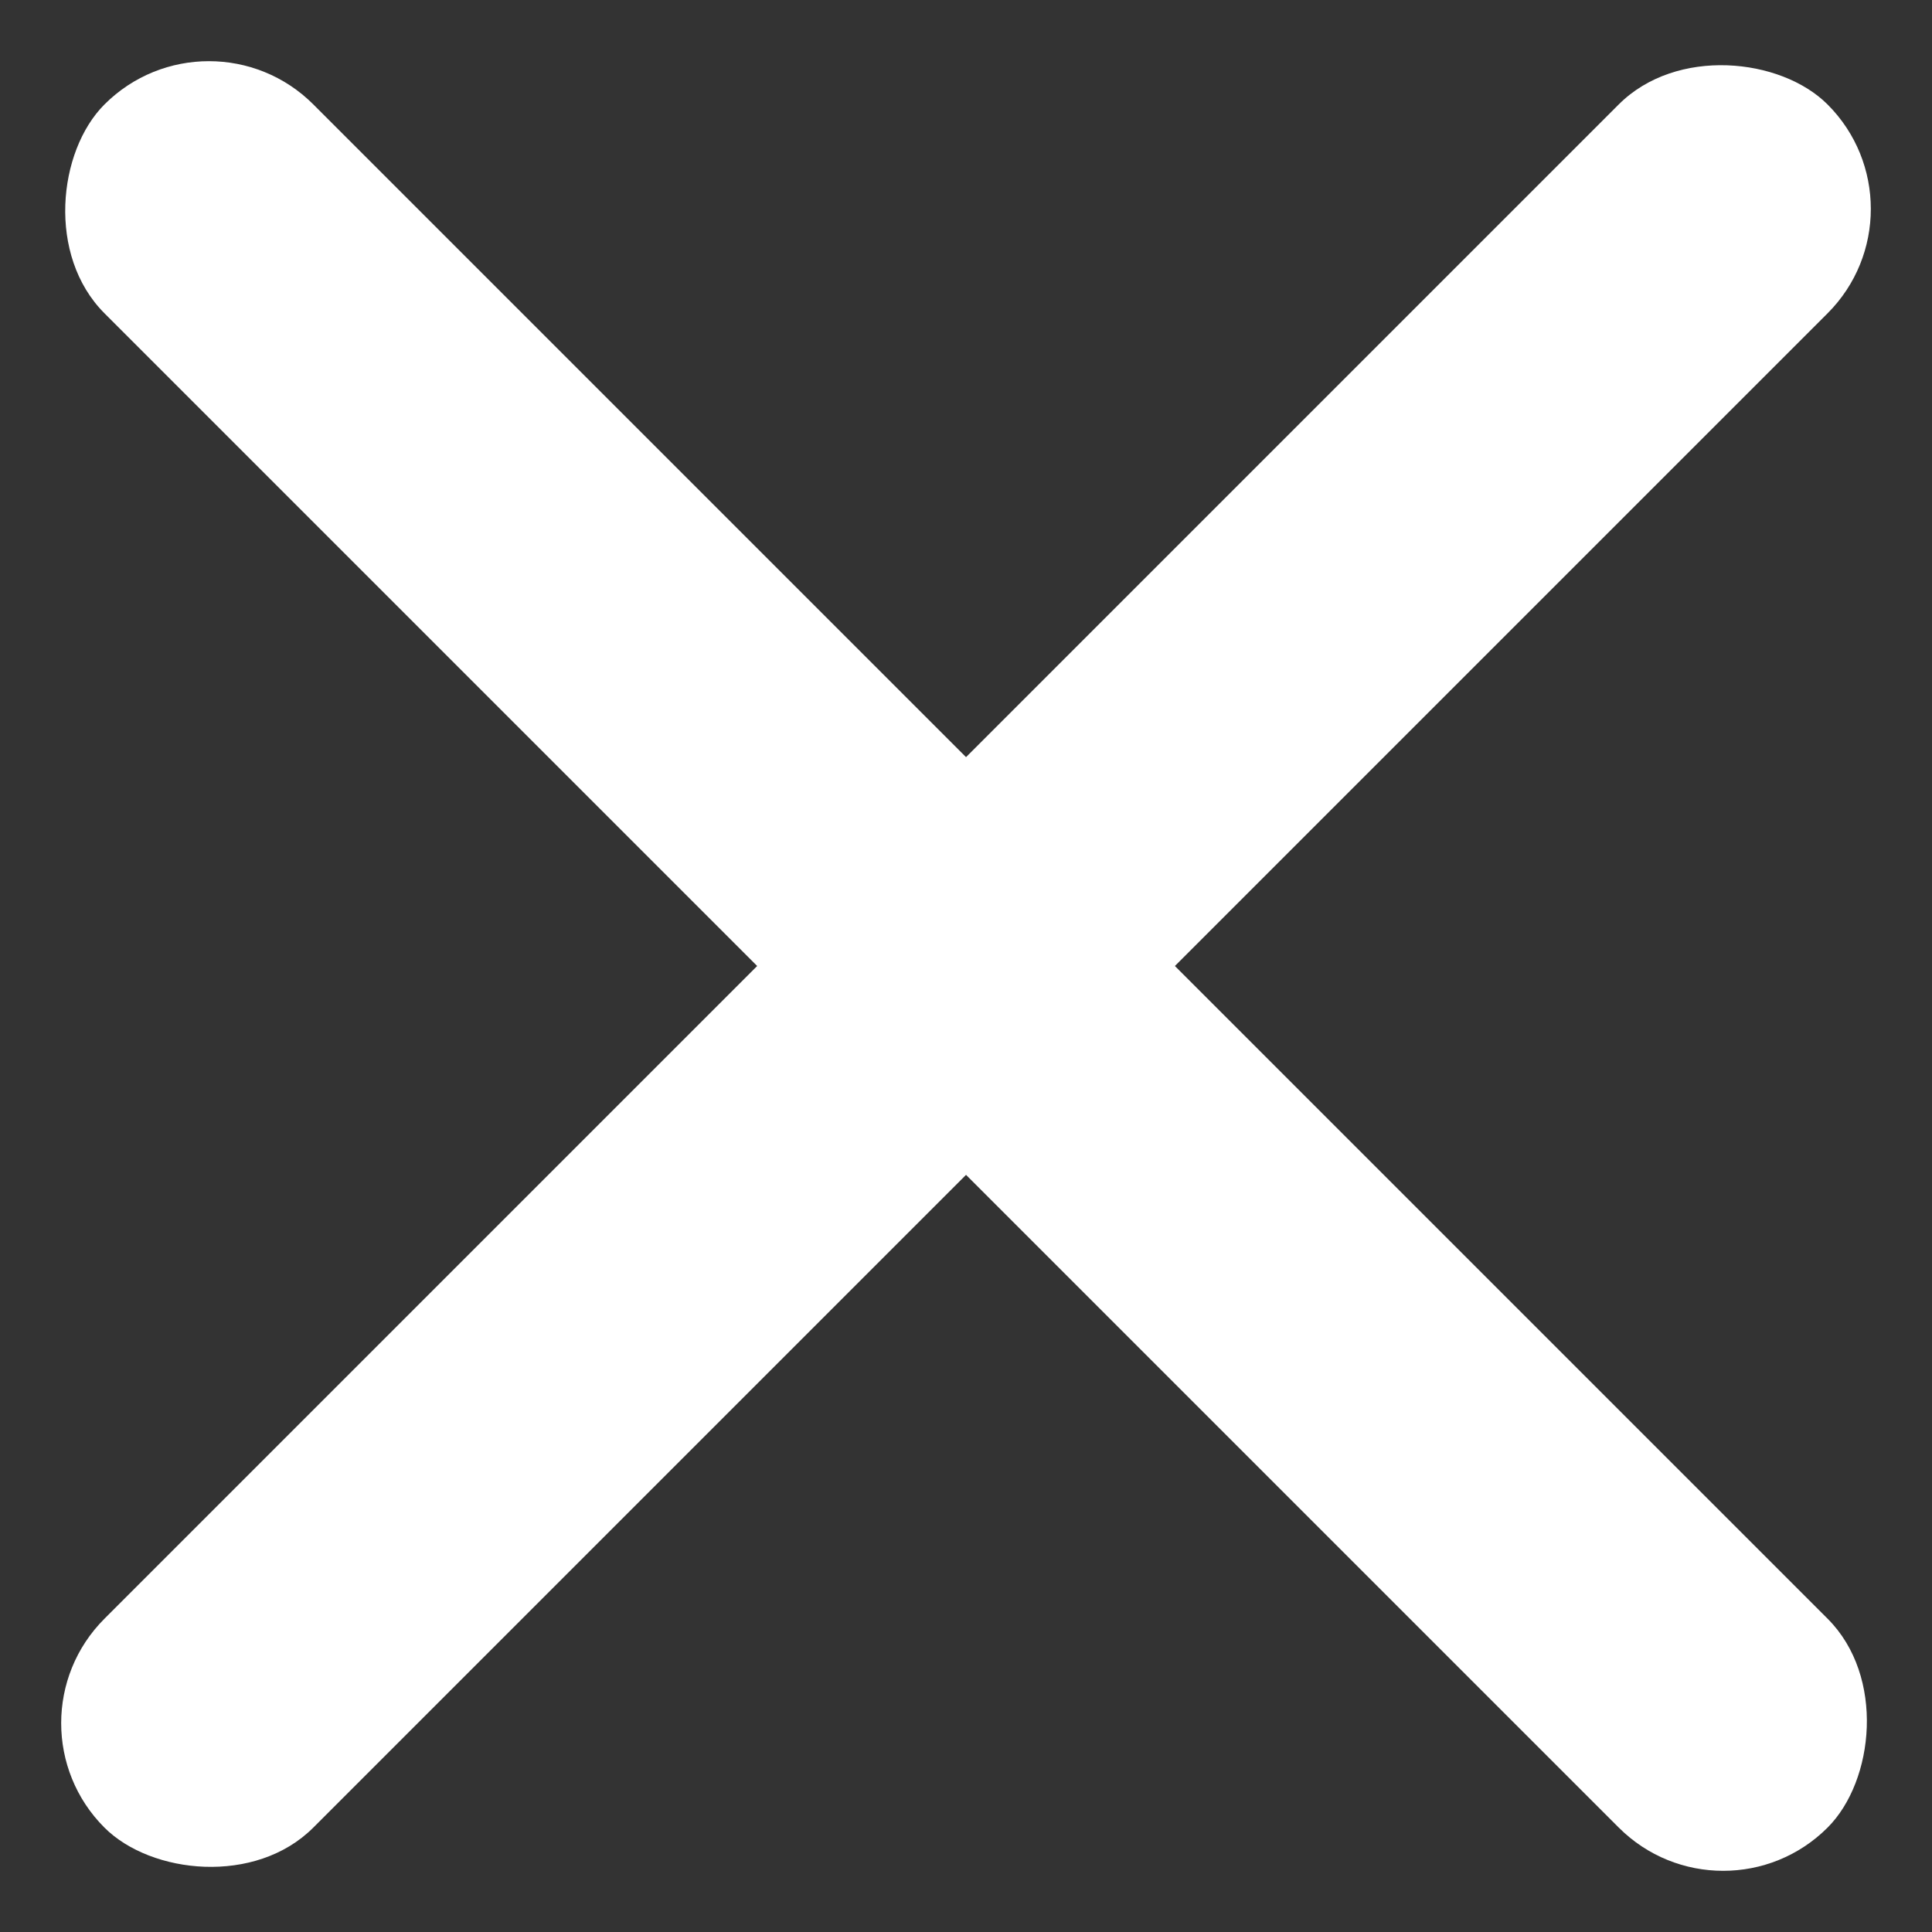
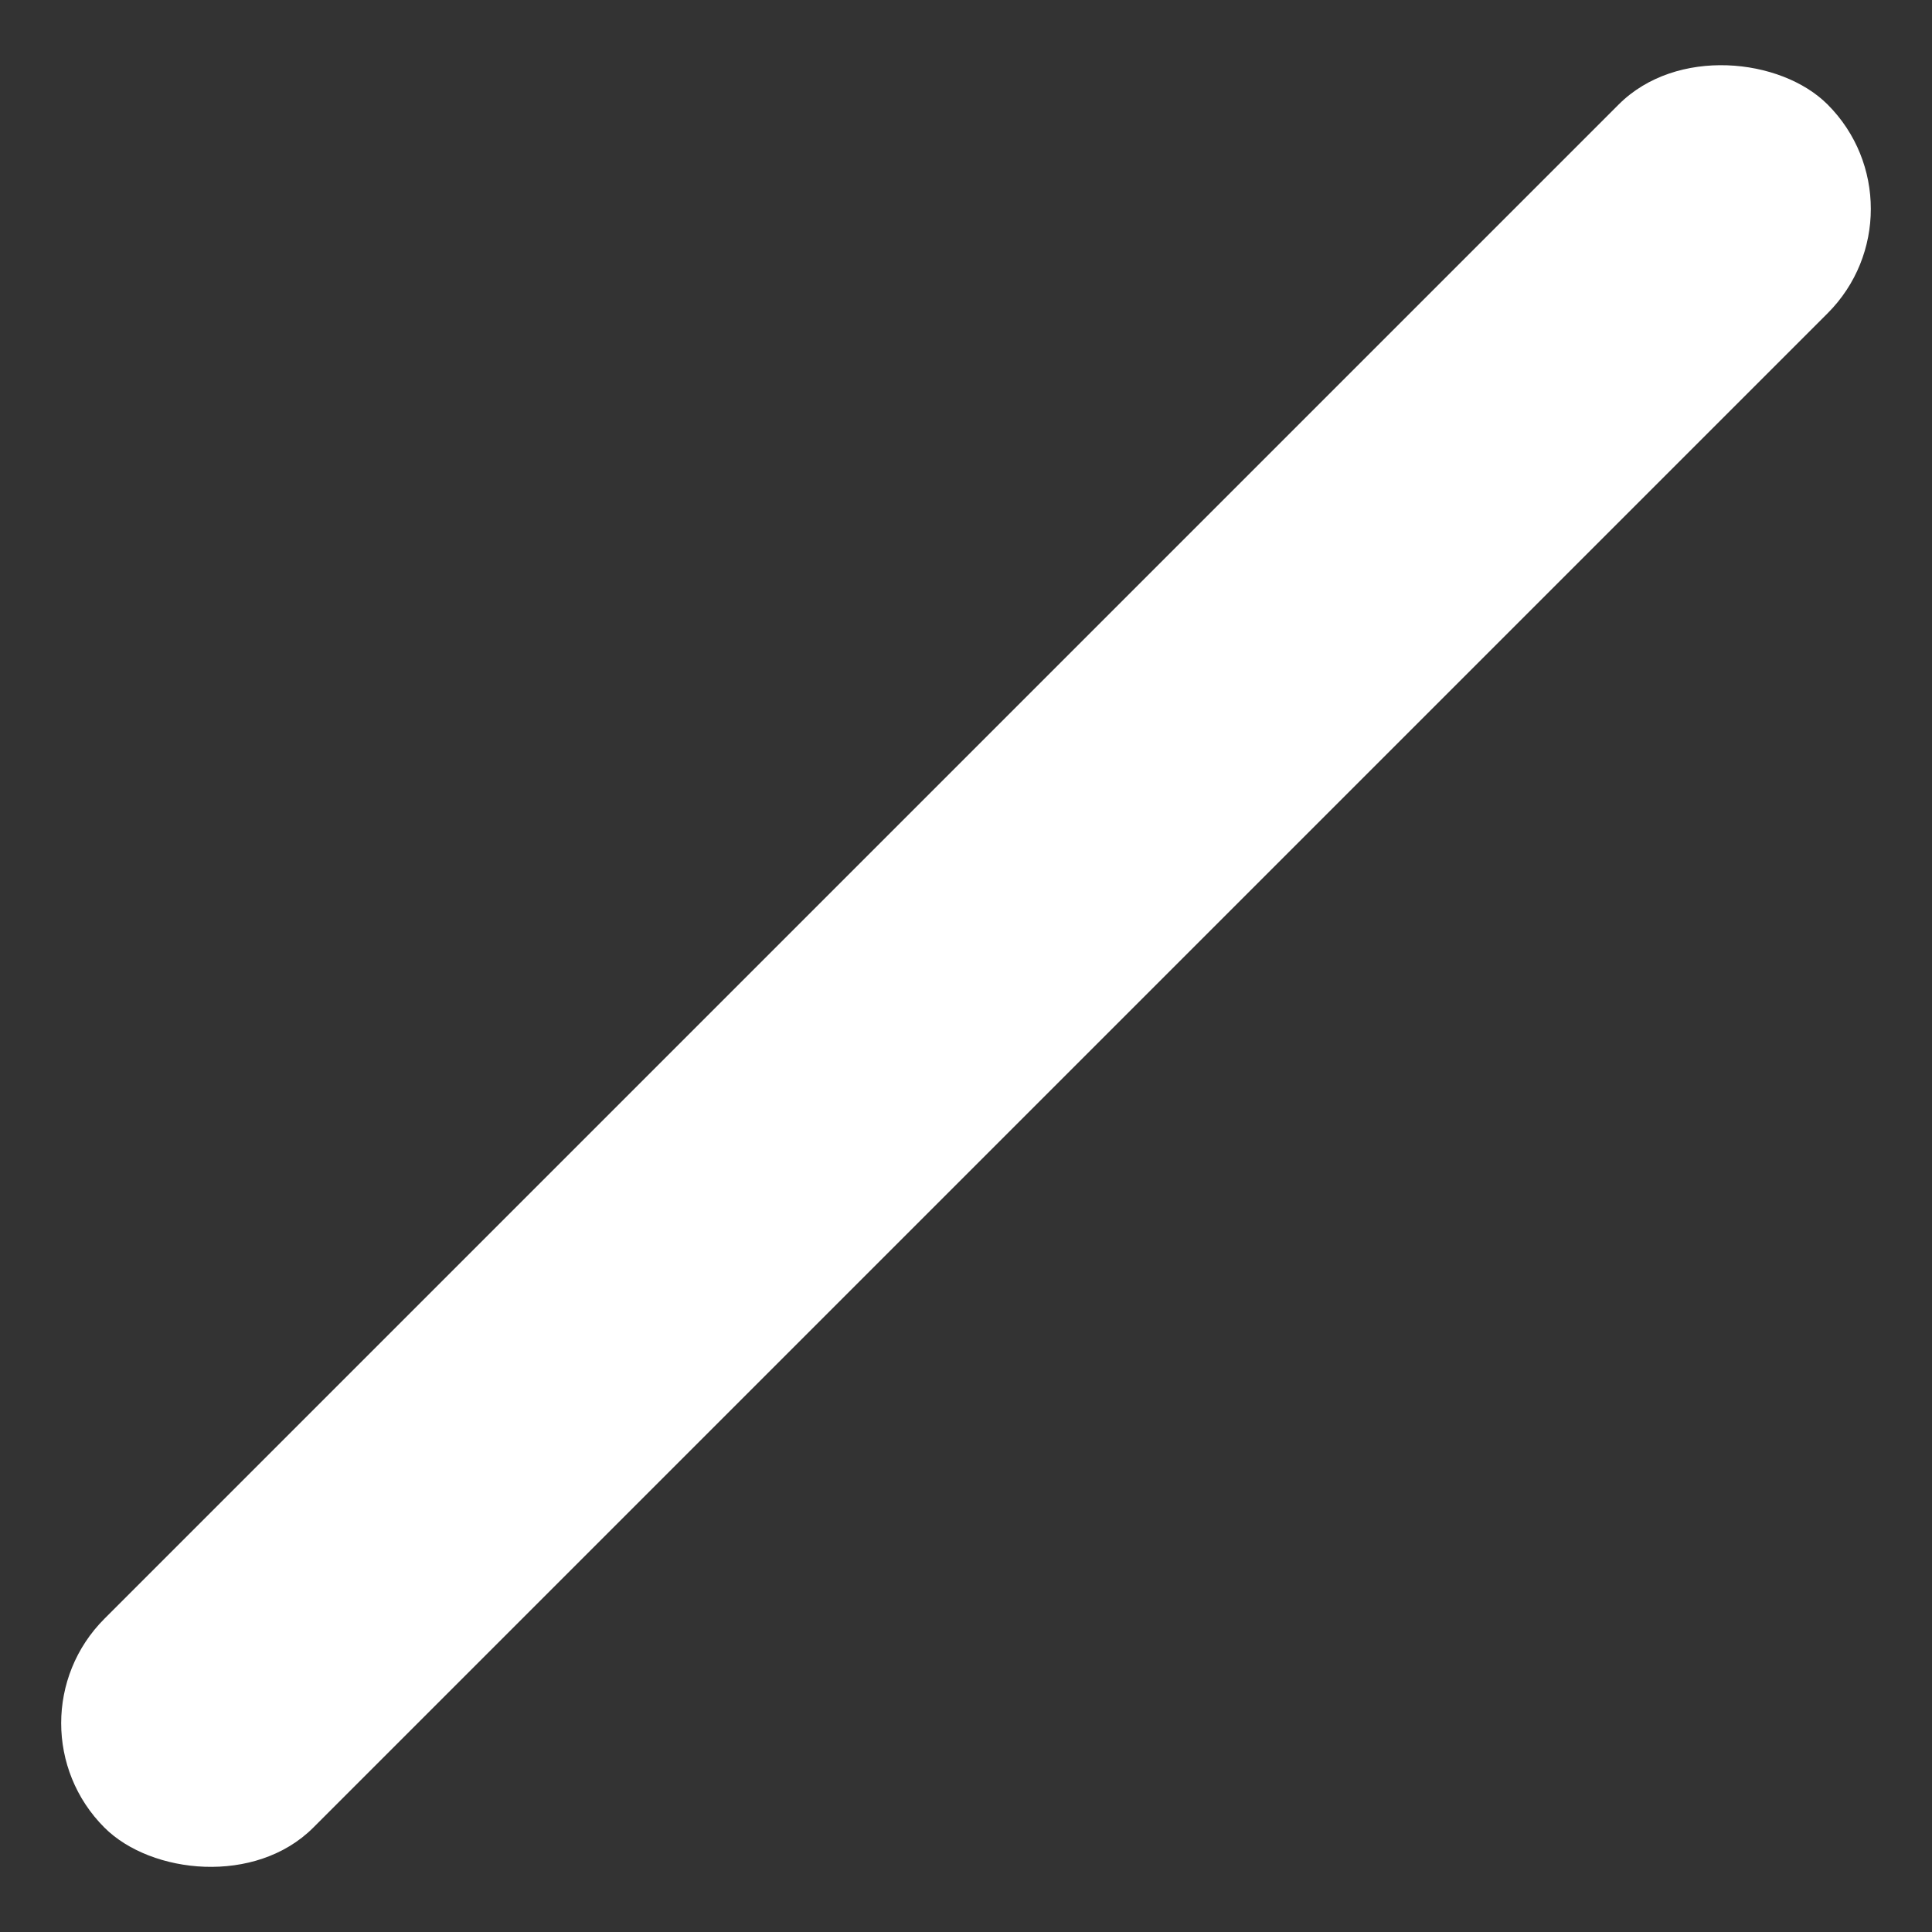
<svg xmlns="http://www.w3.org/2000/svg" width="26.163" height="26.163" viewBox="0 0 26.163 26.163">
  <rect x="0" y="0" width="26.163" height="26.163" fill="#333333" stroke="none" />
  <g id="Group_4044" data-name="Group 4044" transform="translate(-1212.418 -28.918)">
-     <rect id="Rectangle_337" data-name="Rectangle 337" width="33" height="4" rx="2" transform="translate(1215.247 28.918) rotate(45)" fill="#fff" />
    <rect id="Rectangle_338" data-name="Rectangle 338" width="33" height="4" rx="2" transform="translate(1212.418 52.253) rotate(-45)" fill="#fff" />
  </g>
</svg>